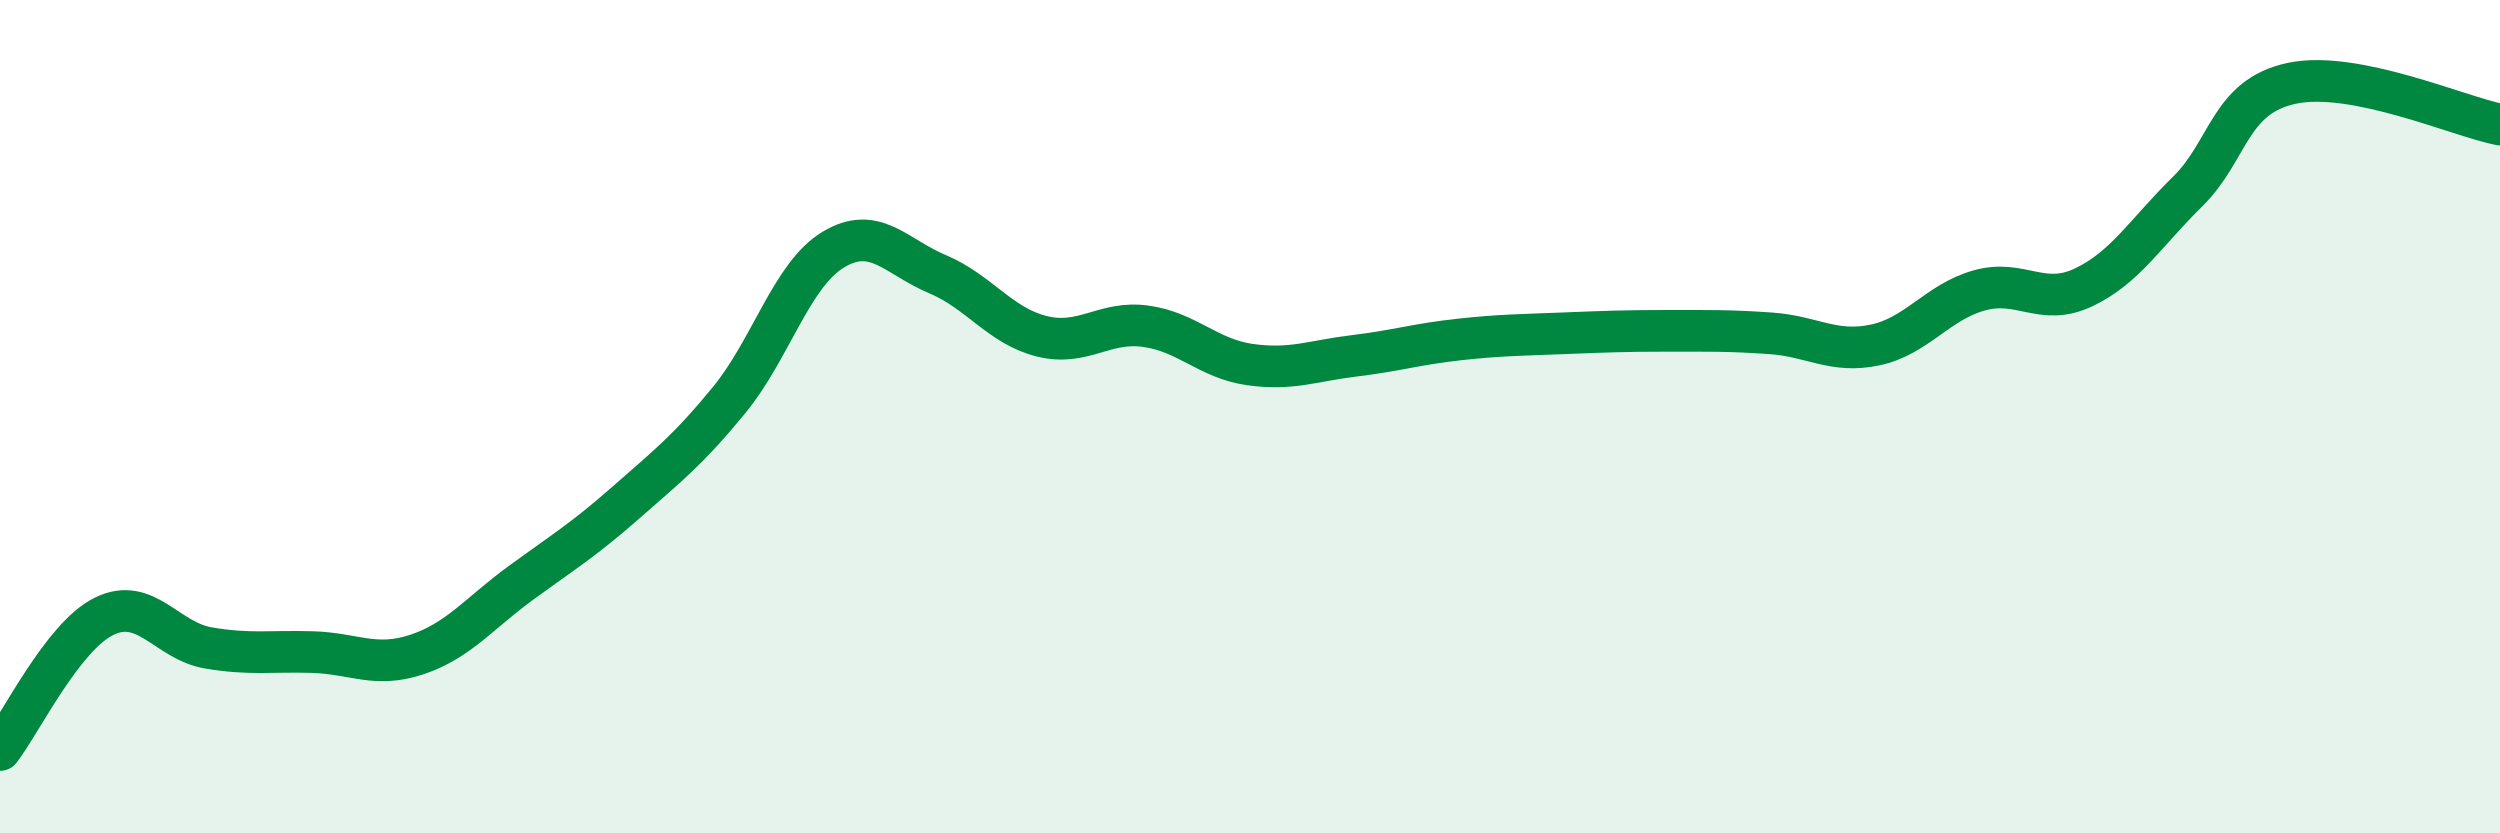
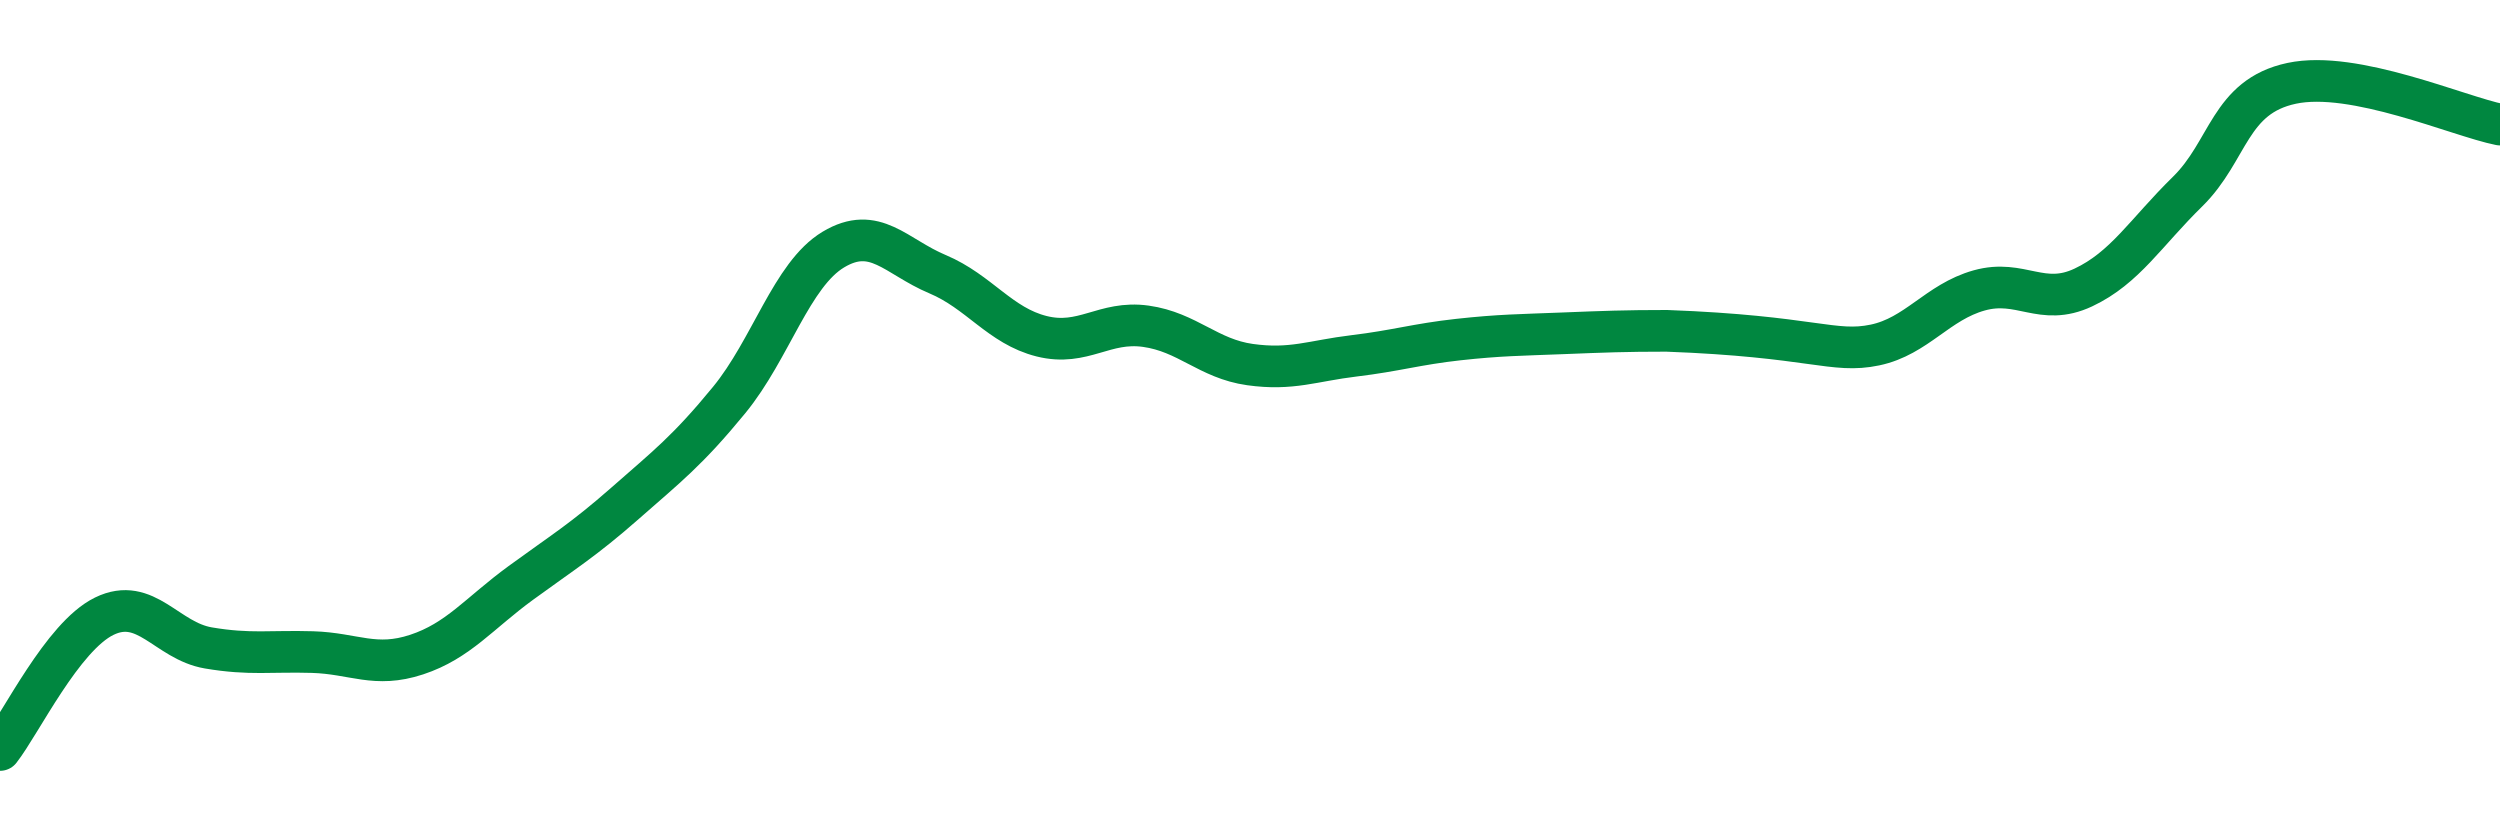
<svg xmlns="http://www.w3.org/2000/svg" width="60" height="20" viewBox="0 0 60 20">
-   <path d="M 0,18 C 0.5,17.36 1.5,15.28 2.5,14.79 C 3.5,14.3 4,15.38 5,15.55 C 6,15.72 6.5,15.62 7.5,15.65 C 8.5,15.68 9,16.04 10,15.71 C 11,15.38 11.5,14.72 12.5,13.99 C 13.5,13.26 14,12.96 15,12.08 C 16,11.2 16.5,10.82 17.5,9.6 C 18.5,8.38 19,6.59 20,5.99 C 21,5.39 21.5,6.16 22.5,6.58 C 23.5,7 24,7.82 25,8.07 C 26,8.32 26.5,7.69 27.5,7.83 C 28.5,7.97 29,8.61 30,8.75 C 31,8.89 31.5,8.66 32.5,8.54 C 33.5,8.42 34,8.26 35,8.15 C 36,8.04 36.5,8.04 37.5,8 C 38.5,7.96 39,7.94 40,7.94 C 41,7.94 41.5,7.93 42.5,8 C 43.5,8.07 44,8.49 45,8.28 C 46,8.07 46.5,7.25 47.5,6.97 C 48.5,6.69 49,7.37 50,6.9 C 51,6.43 51.5,5.58 52.5,4.6 C 53.5,3.62 53.5,2.32 55,2 C 56.5,1.68 59,2.79 60,2.99L60 20L0 20Z" fill="#008740" opacity="0.1" stroke-linecap="round" stroke-linejoin="round" />
-   <path d="M 0,18 C 0.5,17.36 1.5,15.28 2.5,14.79 C 3.5,14.3 4,15.38 5,15.55 C 6,15.72 6.5,15.62 7.5,15.65 C 8.5,15.68 9,16.04 10,15.71 C 11,15.38 11.5,14.72 12.5,13.99 C 13.5,13.26 14,12.96 15,12.08 C 16,11.2 16.5,10.82 17.5,9.6 C 18.5,8.38 19,6.59 20,5.99 C 21,5.39 21.5,6.16 22.5,6.58 C 23.5,7 24,7.82 25,8.07 C 26,8.32 26.5,7.69 27.5,7.83 C 28.5,7.97 29,8.61 30,8.75 C 31,8.89 31.5,8.66 32.5,8.54 C 33.5,8.42 34,8.26 35,8.15 C 36,8.04 36.5,8.04 37.5,8 C 38.5,7.96 39,7.94 40,7.94 C 41,7.94 41.5,7.93 42.5,8 C 43.5,8.07 44,8.49 45,8.28 C 46,8.07 46.5,7.25 47.5,6.97 C 48.5,6.69 49,7.37 50,6.9 C 51,6.43 51.5,5.58 52.5,4.6 C 53.5,3.62 53.5,2.32 55,2 C 56.5,1.68 59,2.79 60,2.99" stroke="#008740" stroke-width="1" fill="none" stroke-linecap="round" stroke-linejoin="round" />
+   <path d="M 0,18 C 0.5,17.36 1.5,15.28 2.5,14.79 C 3.5,14.3 4,15.38 5,15.55 C 6,15.72 6.5,15.62 7.5,15.65 C 8.5,15.68 9,16.04 10,15.71 C 11,15.38 11.5,14.72 12.5,13.99 C 13.5,13.26 14,12.96 15,12.08 C 16,11.2 16.5,10.82 17.5,9.6 C 18.5,8.38 19,6.59 20,5.99 C 21,5.39 21.5,6.16 22.5,6.58 C 23.5,7 24,7.82 25,8.07 C 26,8.32 26.5,7.69 27.5,7.83 C 28.5,7.97 29,8.61 30,8.75 C 31,8.89 31.5,8.66 32.5,8.54 C 33.5,8.42 34,8.26 35,8.15 C 36,8.04 36.5,8.04 37.5,8 C 38.5,7.96 39,7.94 40,7.94 C 43.5,8.07 44,8.49 45,8.28 C 46,8.07 46.5,7.25 47.5,6.97 C 48.5,6.69 49,7.37 50,6.9 C 51,6.43 51.5,5.58 52.5,4.6 C 53.5,3.62 53.5,2.32 55,2 C 56.5,1.68 59,2.79 60,2.99" stroke="#008740" stroke-width="1" fill="none" stroke-linecap="round" stroke-linejoin="round" />
</svg>